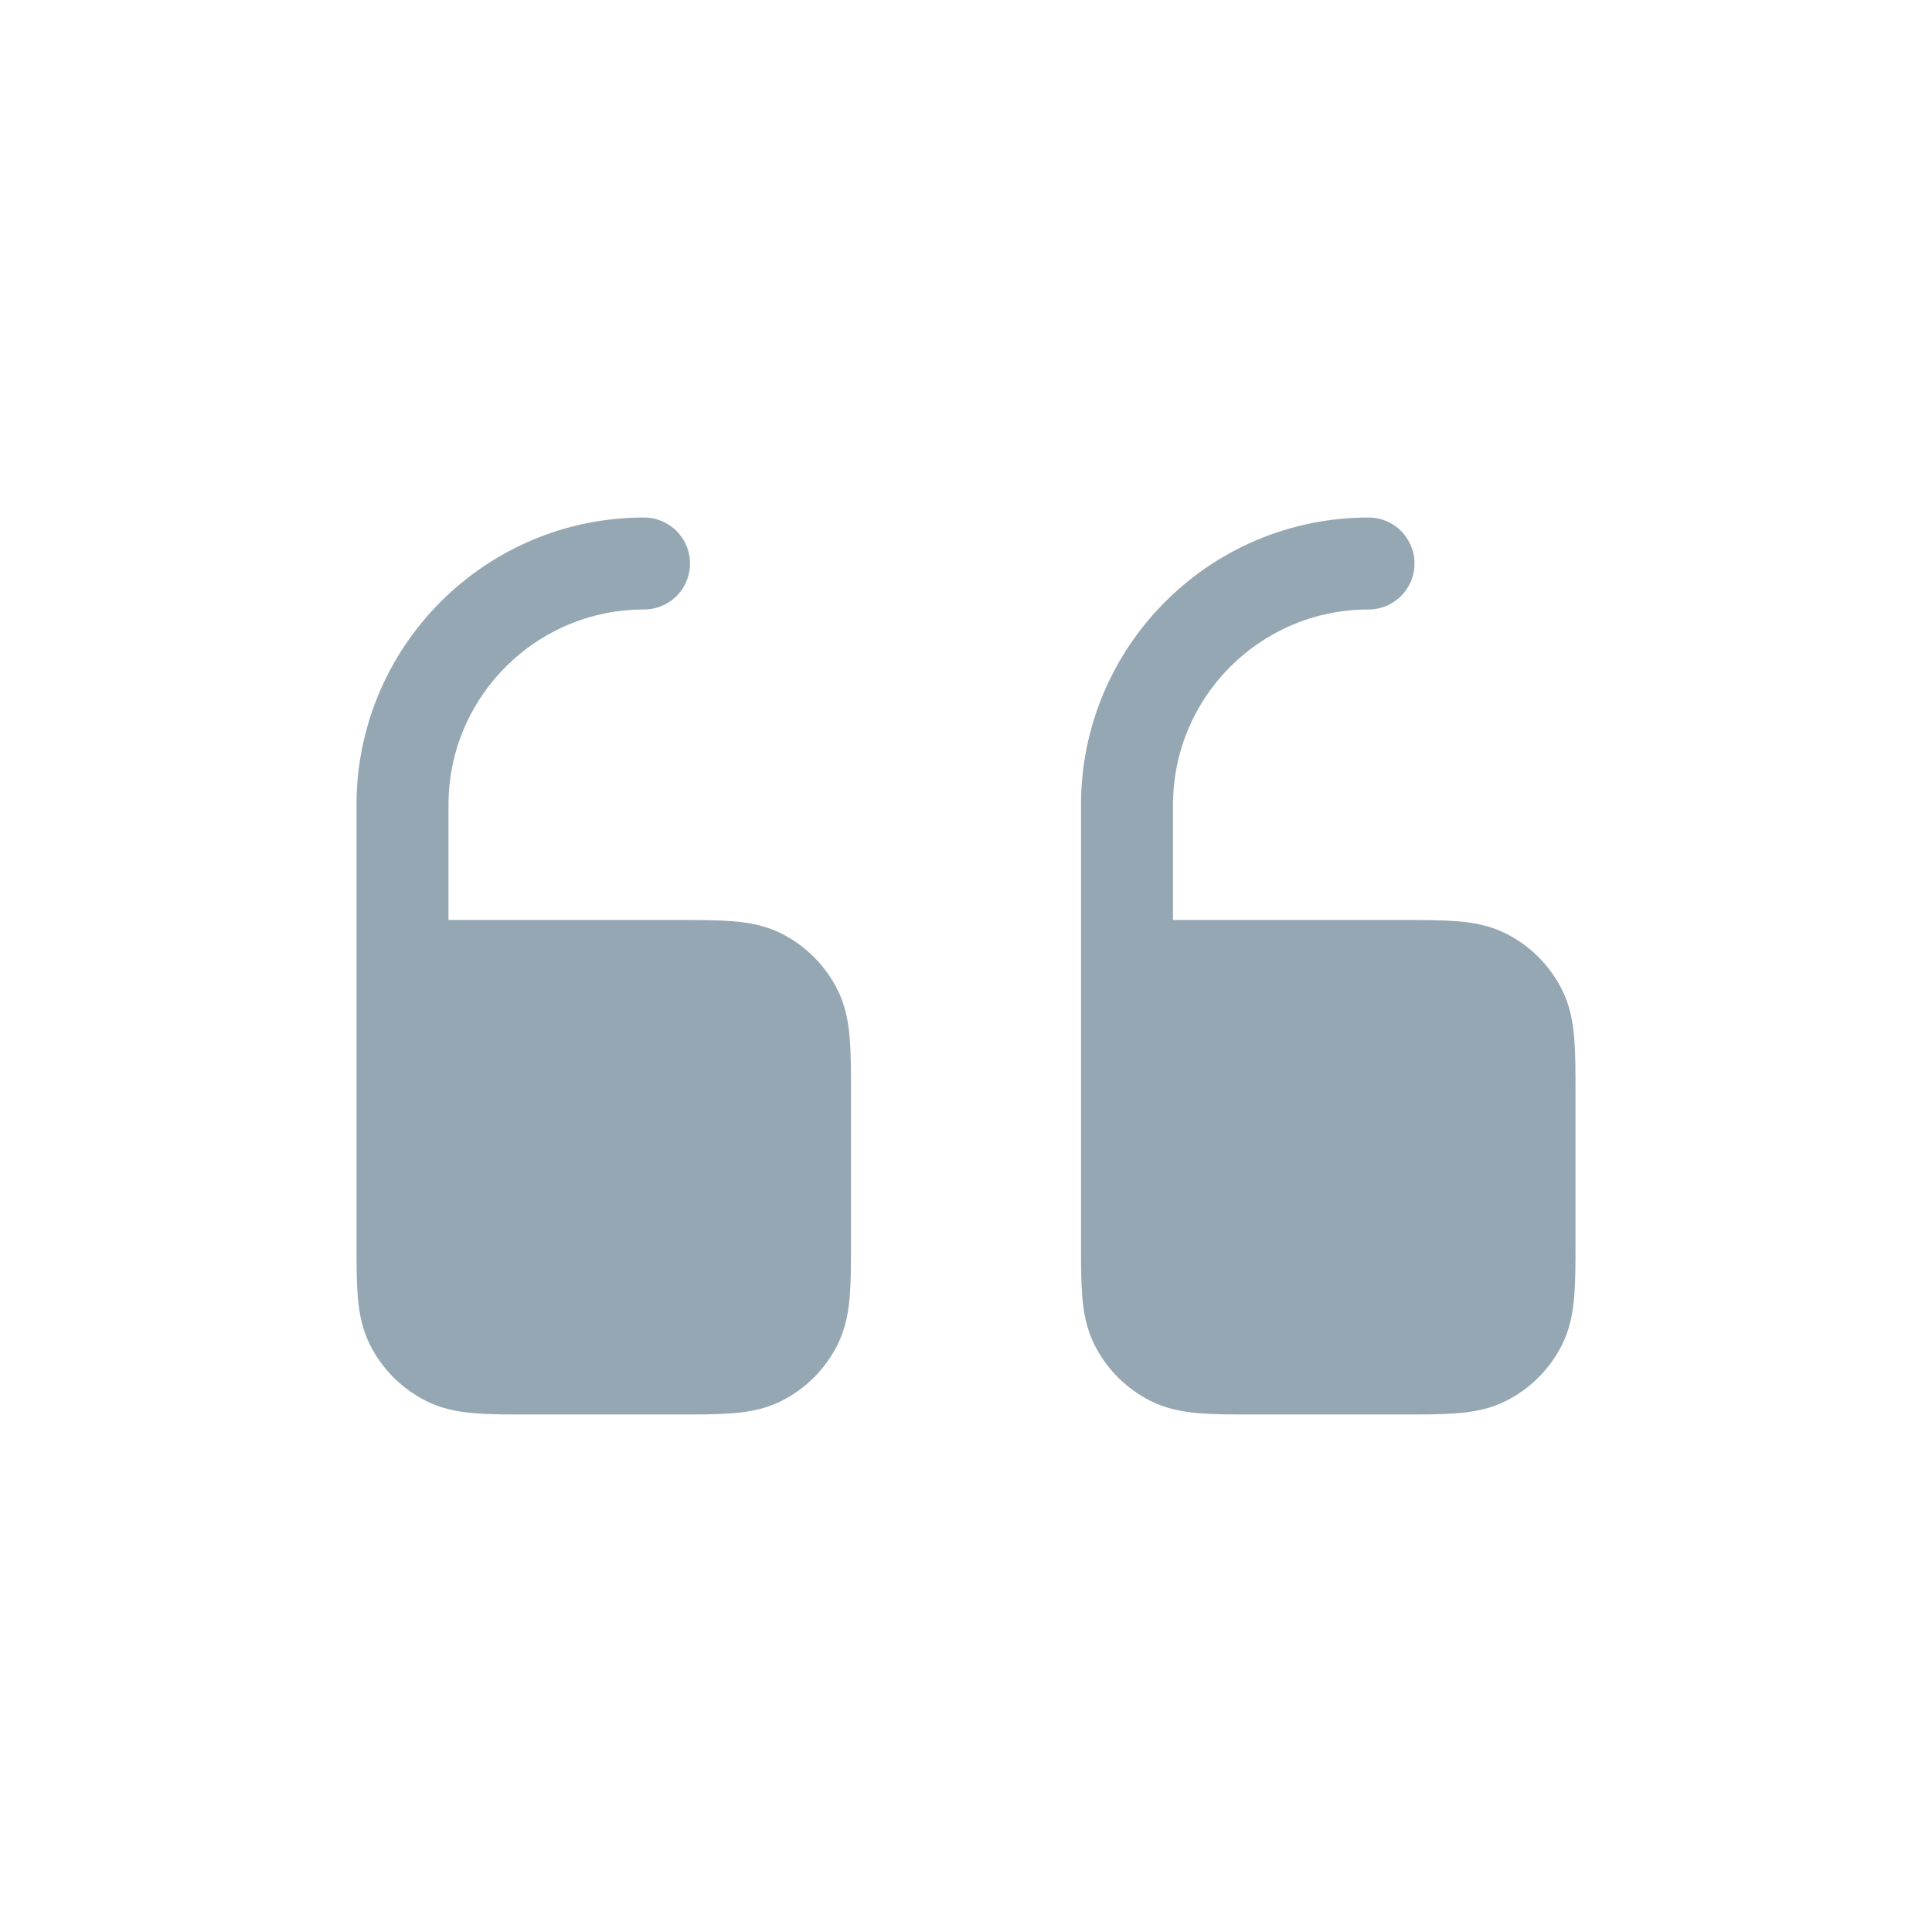
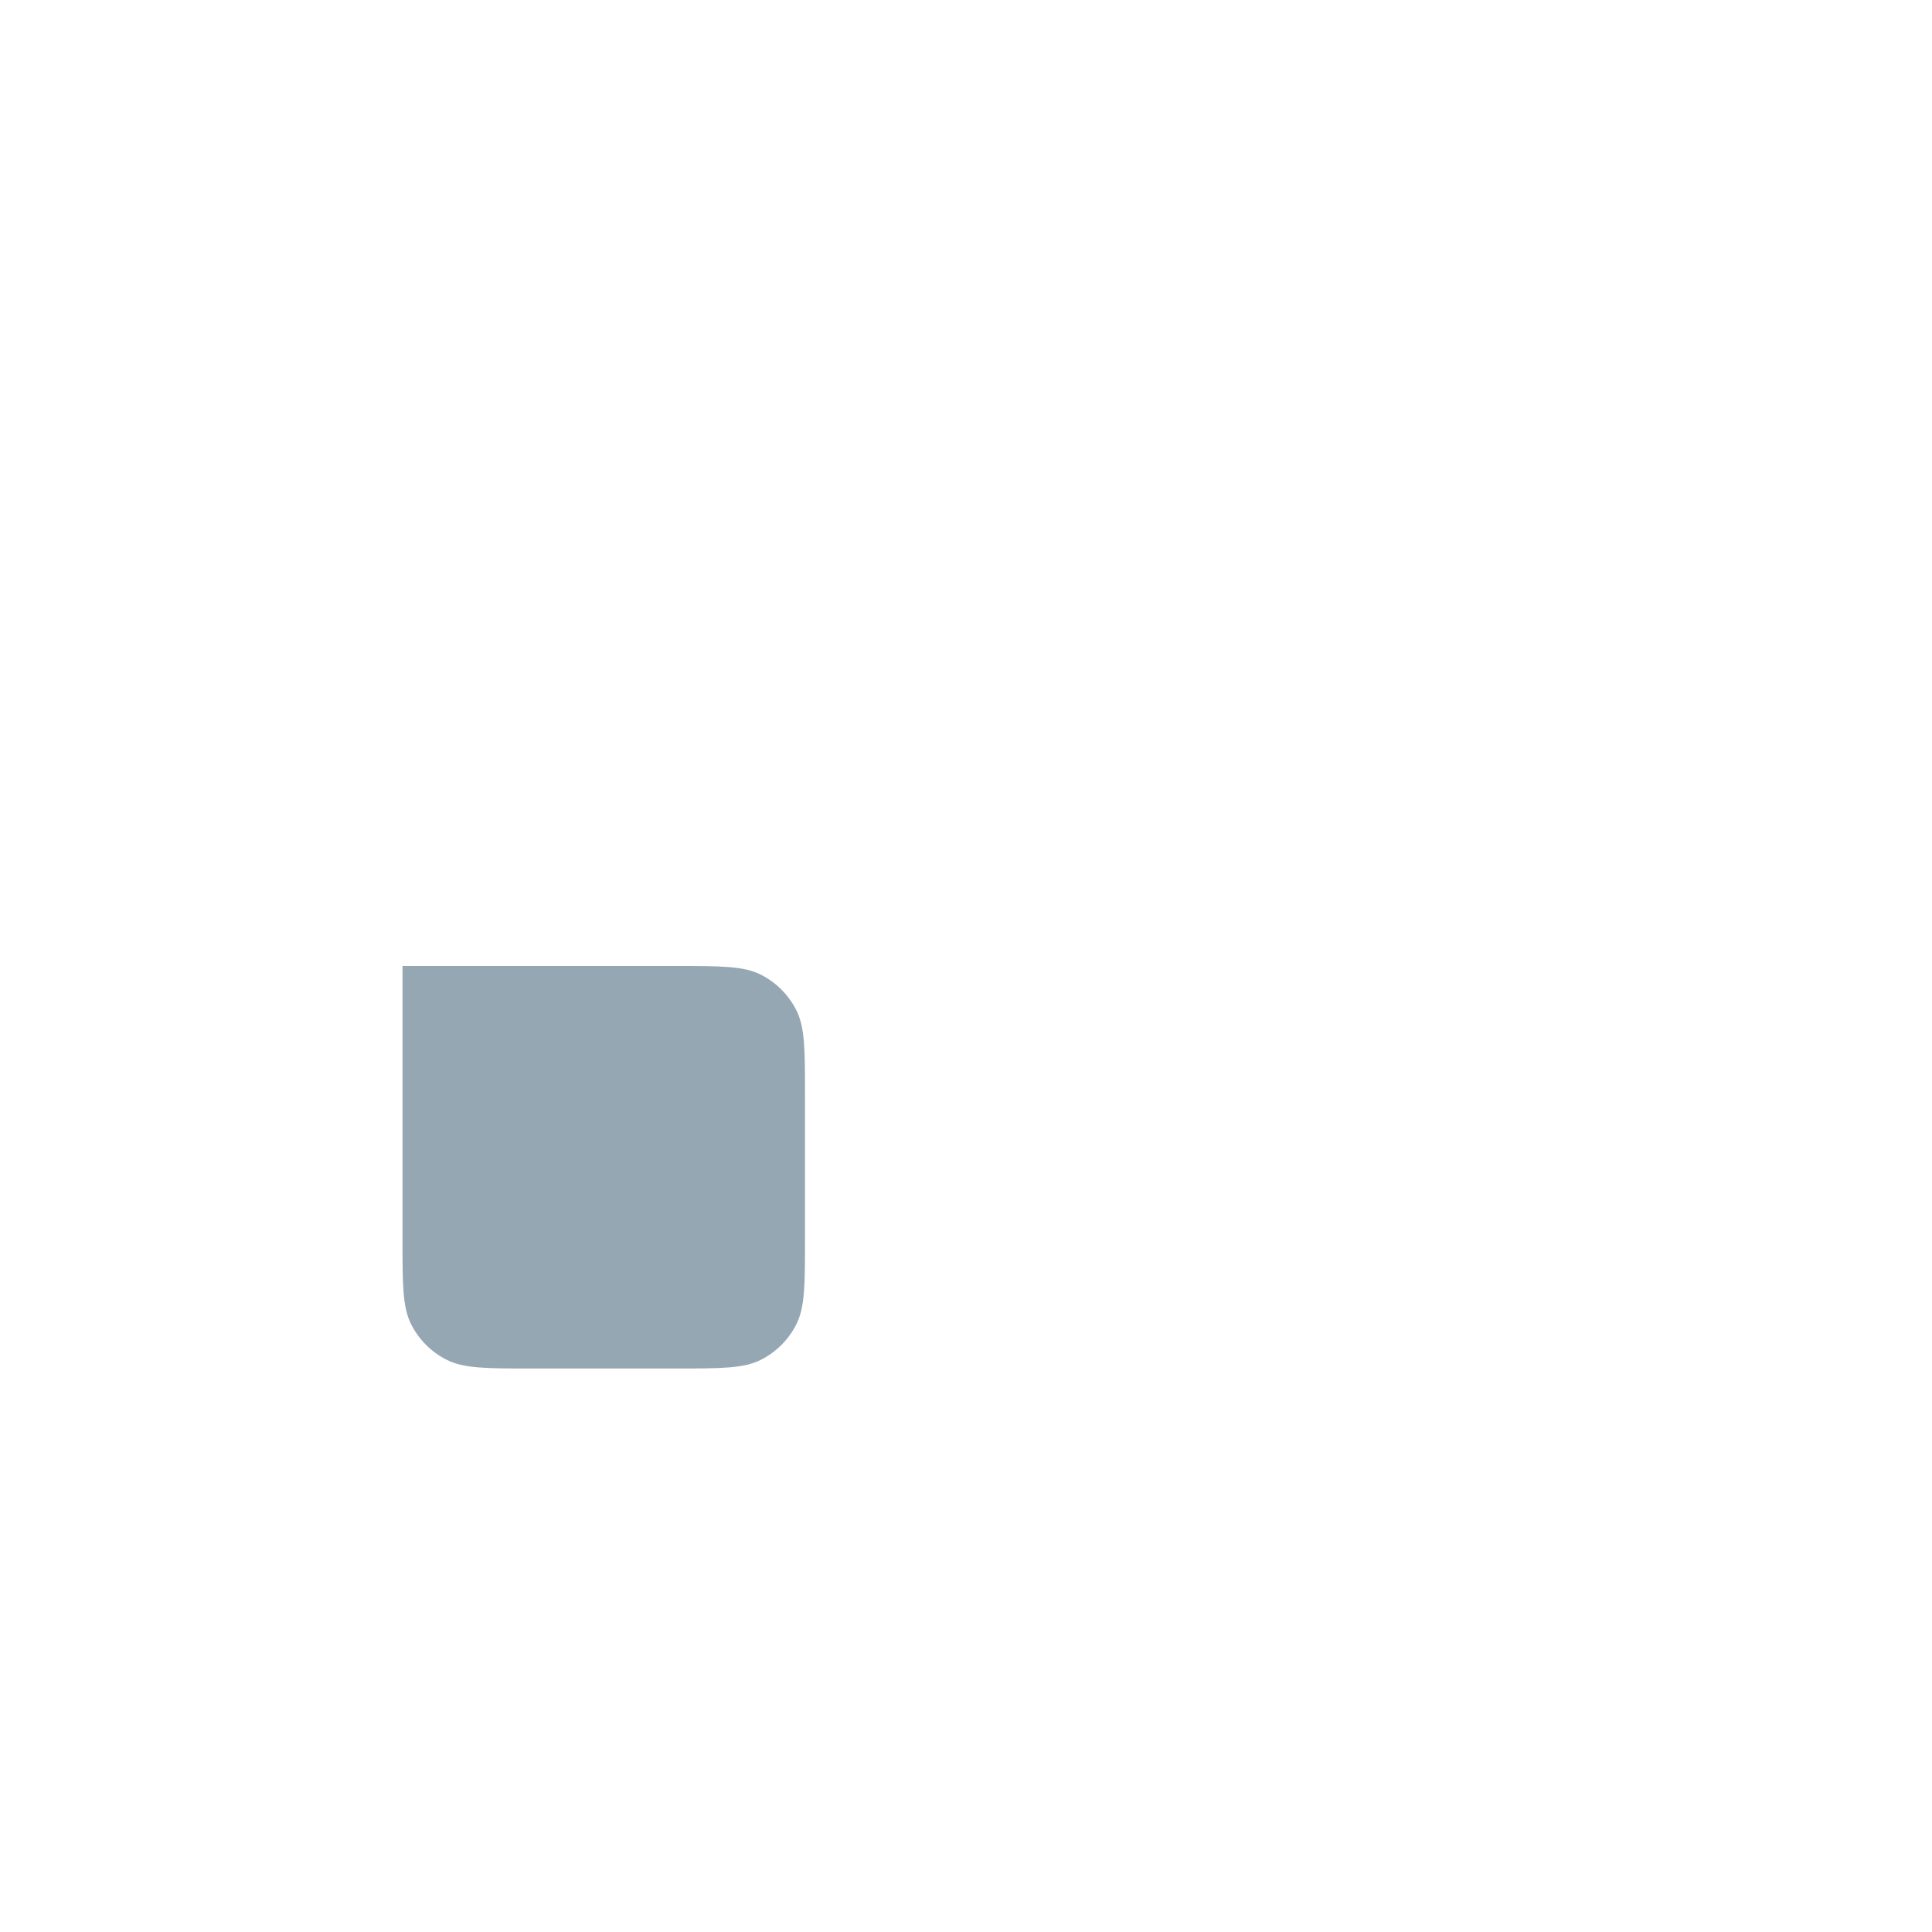
<svg xmlns="http://www.w3.org/2000/svg" width="42" height="42" viewBox="0 0 42 42" fill="none">
  <path d="M17.5 26.95L17.5 23.8C17.5 22.82 17.5 22.33 17.309 21.956C17.142 21.627 16.874 21.358 16.545 21.191C16.171 21 15.681 21 14.703 21L8.75 21L8.75 26.953C8.75 27.931 8.75 28.421 8.941 28.795C9.108 29.124 9.377 29.392 9.706 29.559C10.08 29.75 10.57 29.75 11.55 29.75L14.7 29.75C15.68 29.75 16.17 29.75 16.545 29.559C16.874 29.392 17.142 29.124 17.309 28.795C17.5 28.42 17.5 27.93 17.5 26.95Z" fill="#96A7B4" />
-   <path d="M33.25 26.95L33.25 23.8C33.25 22.82 33.25 22.33 33.059 21.956C32.892 21.627 32.624 21.358 32.295 21.191C31.921 21 31.431 21 30.453 21L24.5 21L24.5 26.953C24.5 27.931 24.5 28.421 24.691 28.795C24.858 29.124 25.127 29.392 25.456 29.559C25.83 29.75 26.32 29.75 27.3 29.75L30.45 29.75C31.43 29.75 31.92 29.75 32.295 29.559C32.624 29.392 32.892 29.124 33.059 28.795C33.25 28.42 33.25 27.93 33.25 26.95Z" fill="#96A7B4" />
-   <path d="M14 12.25C11.101 12.25 8.75 14.601 8.75 17.5L8.75 21M8.75 21L8.75 26.953C8.75 27.931 8.75 28.421 8.941 28.795C9.108 29.124 9.377 29.392 9.706 29.559C10.08 29.75 10.57 29.75 11.55 29.75L14.7 29.75C15.68 29.75 16.17 29.75 16.545 29.559C16.874 29.392 17.142 29.124 17.309 28.795C17.5 28.42 17.5 27.93 17.5 26.95L17.5 23.8C17.5 22.82 17.5 22.33 17.309 21.956C17.142 21.627 16.874 21.358 16.545 21.191C16.171 21 15.681 21 14.703 21L8.75 21ZM29.75 12.25C26.851 12.25 24.5 14.601 24.5 17.5L24.5 21M24.5 21L24.5 26.953C24.5 27.931 24.5 28.421 24.691 28.795C24.858 29.124 25.127 29.392 25.456 29.559C25.83 29.75 26.32 29.75 27.3 29.75L30.45 29.75C31.43 29.75 31.92 29.75 32.295 29.559C32.624 29.392 32.892 29.124 33.059 28.795C33.25 28.42 33.25 27.93 33.25 26.95L33.25 23.8C33.25 22.82 33.25 22.33 33.059 21.956C32.892 21.627 32.624 21.358 32.295 21.191C31.921 21 31.431 21 30.453 21L24.5 21Z" stroke="#96A7B4" stroke-width="2" stroke-linecap="round" stroke-linejoin="round" />
</svg>